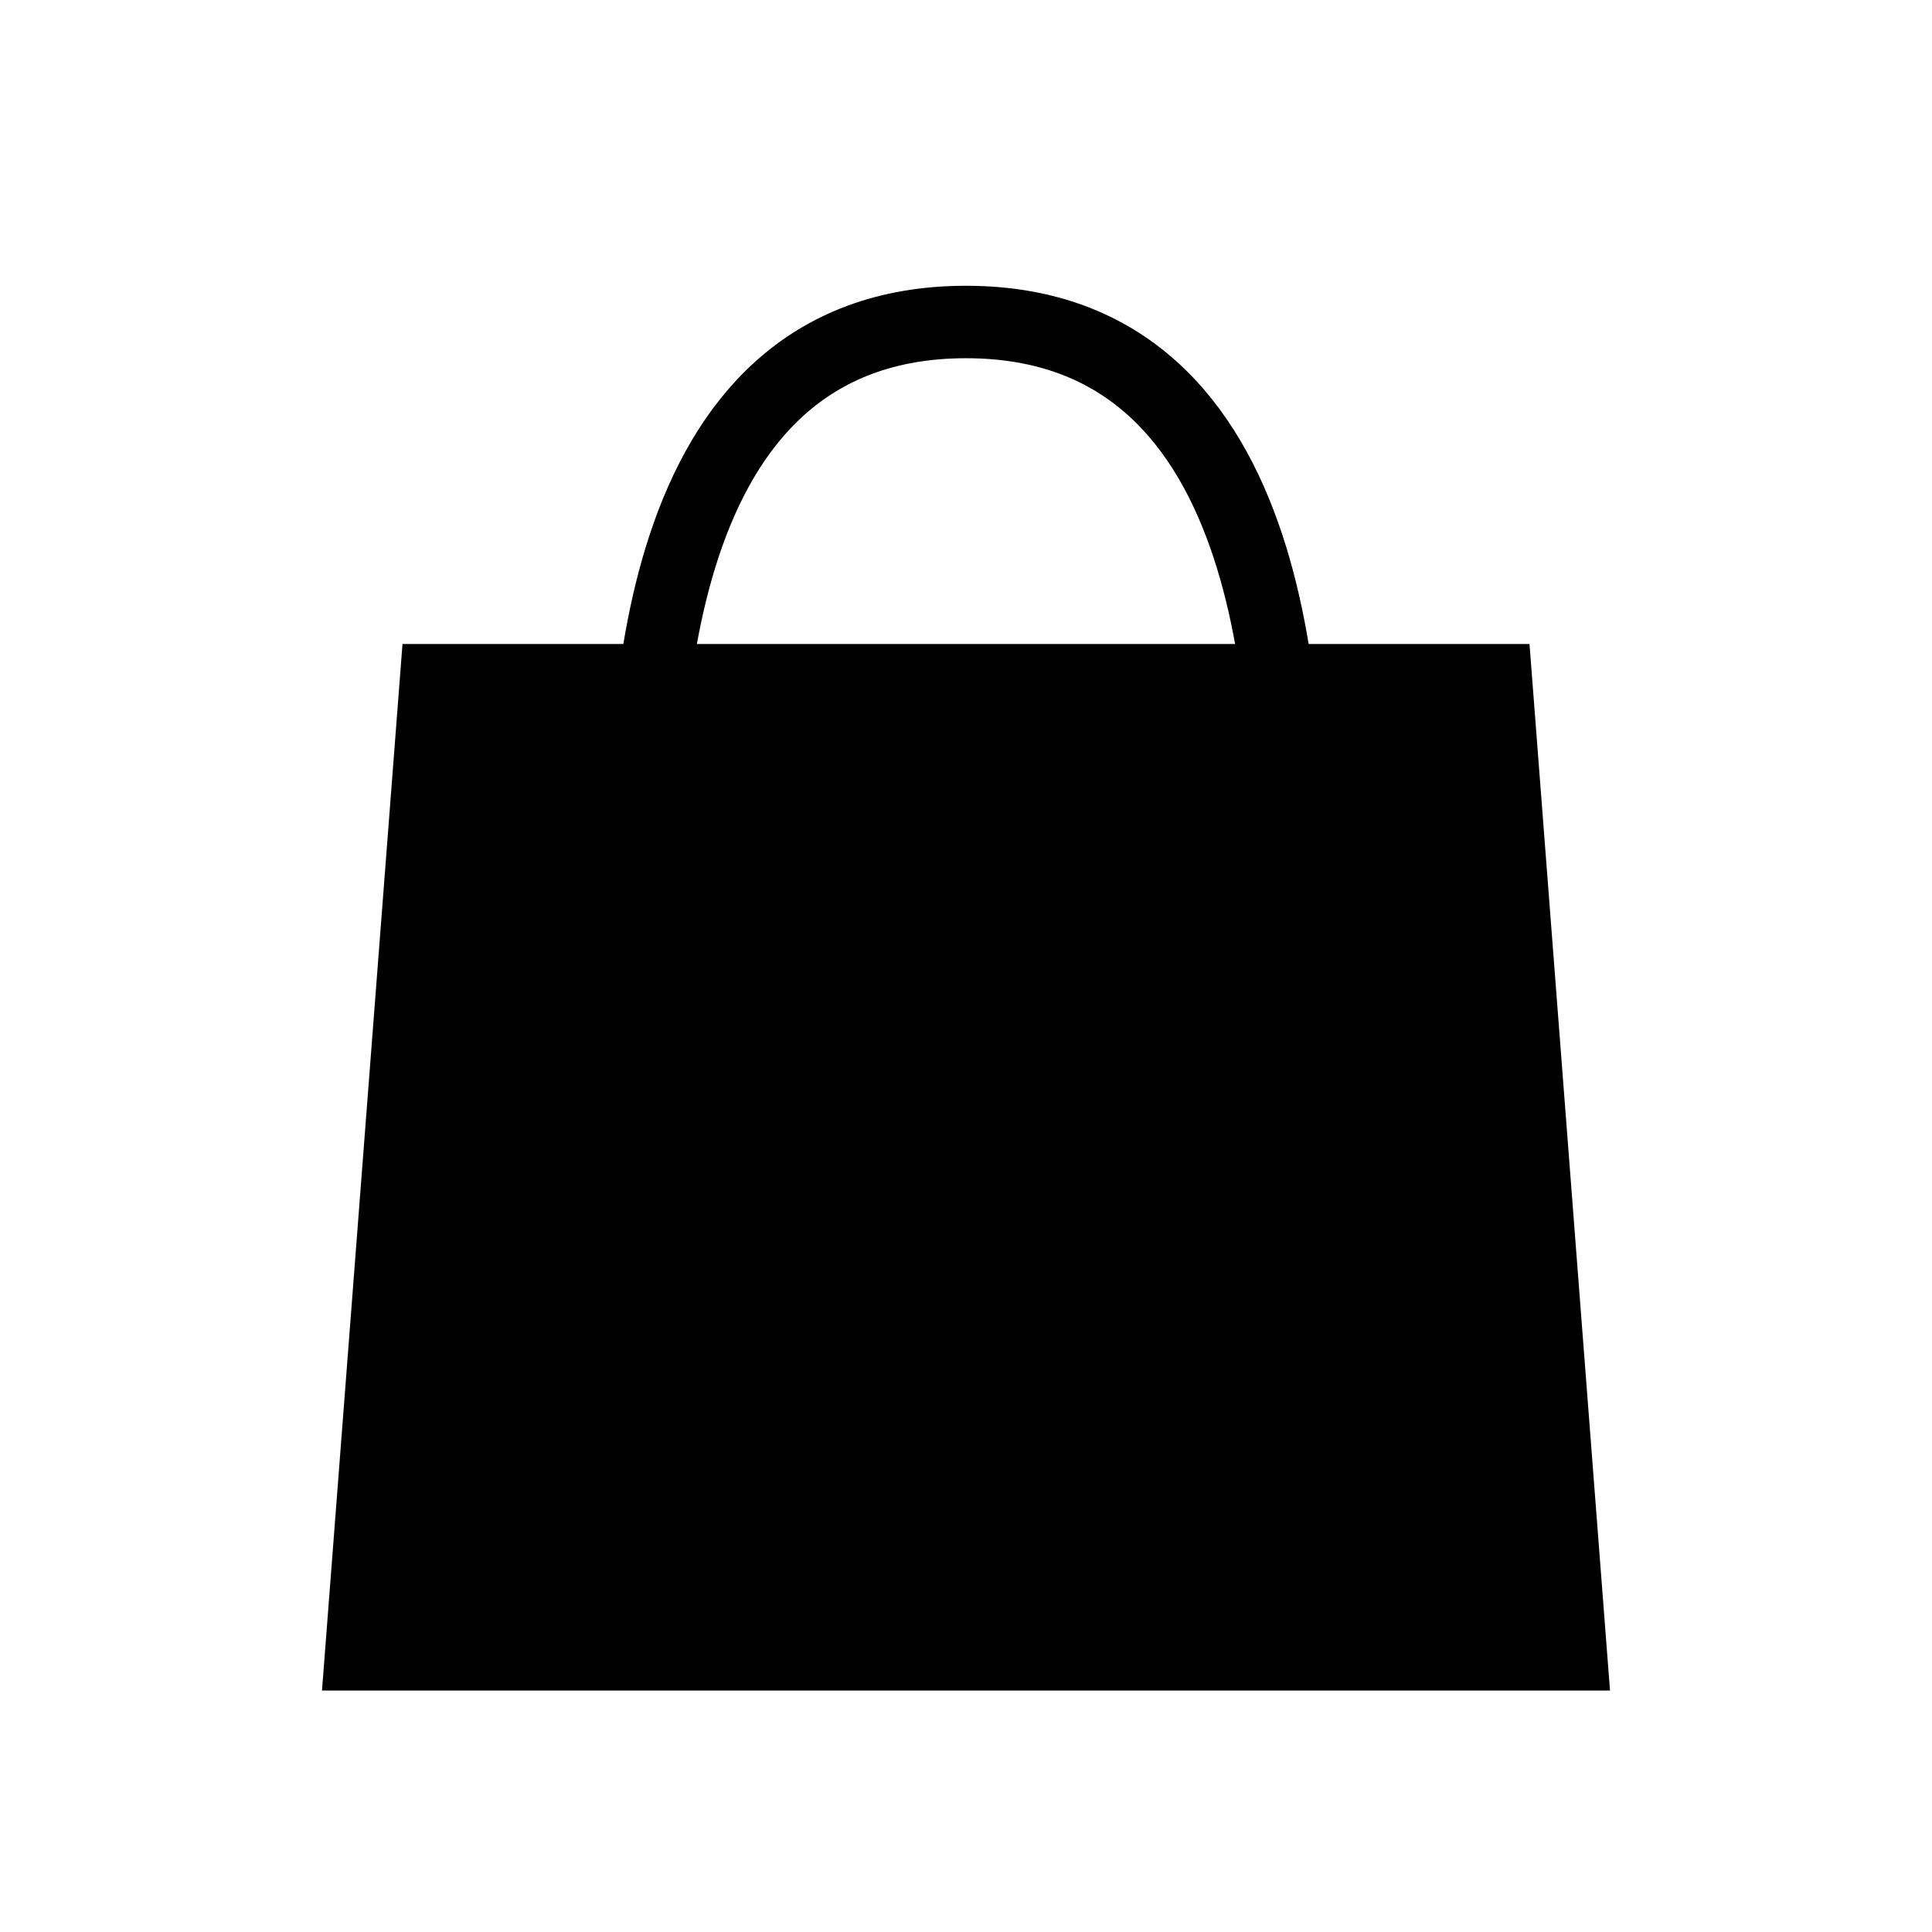
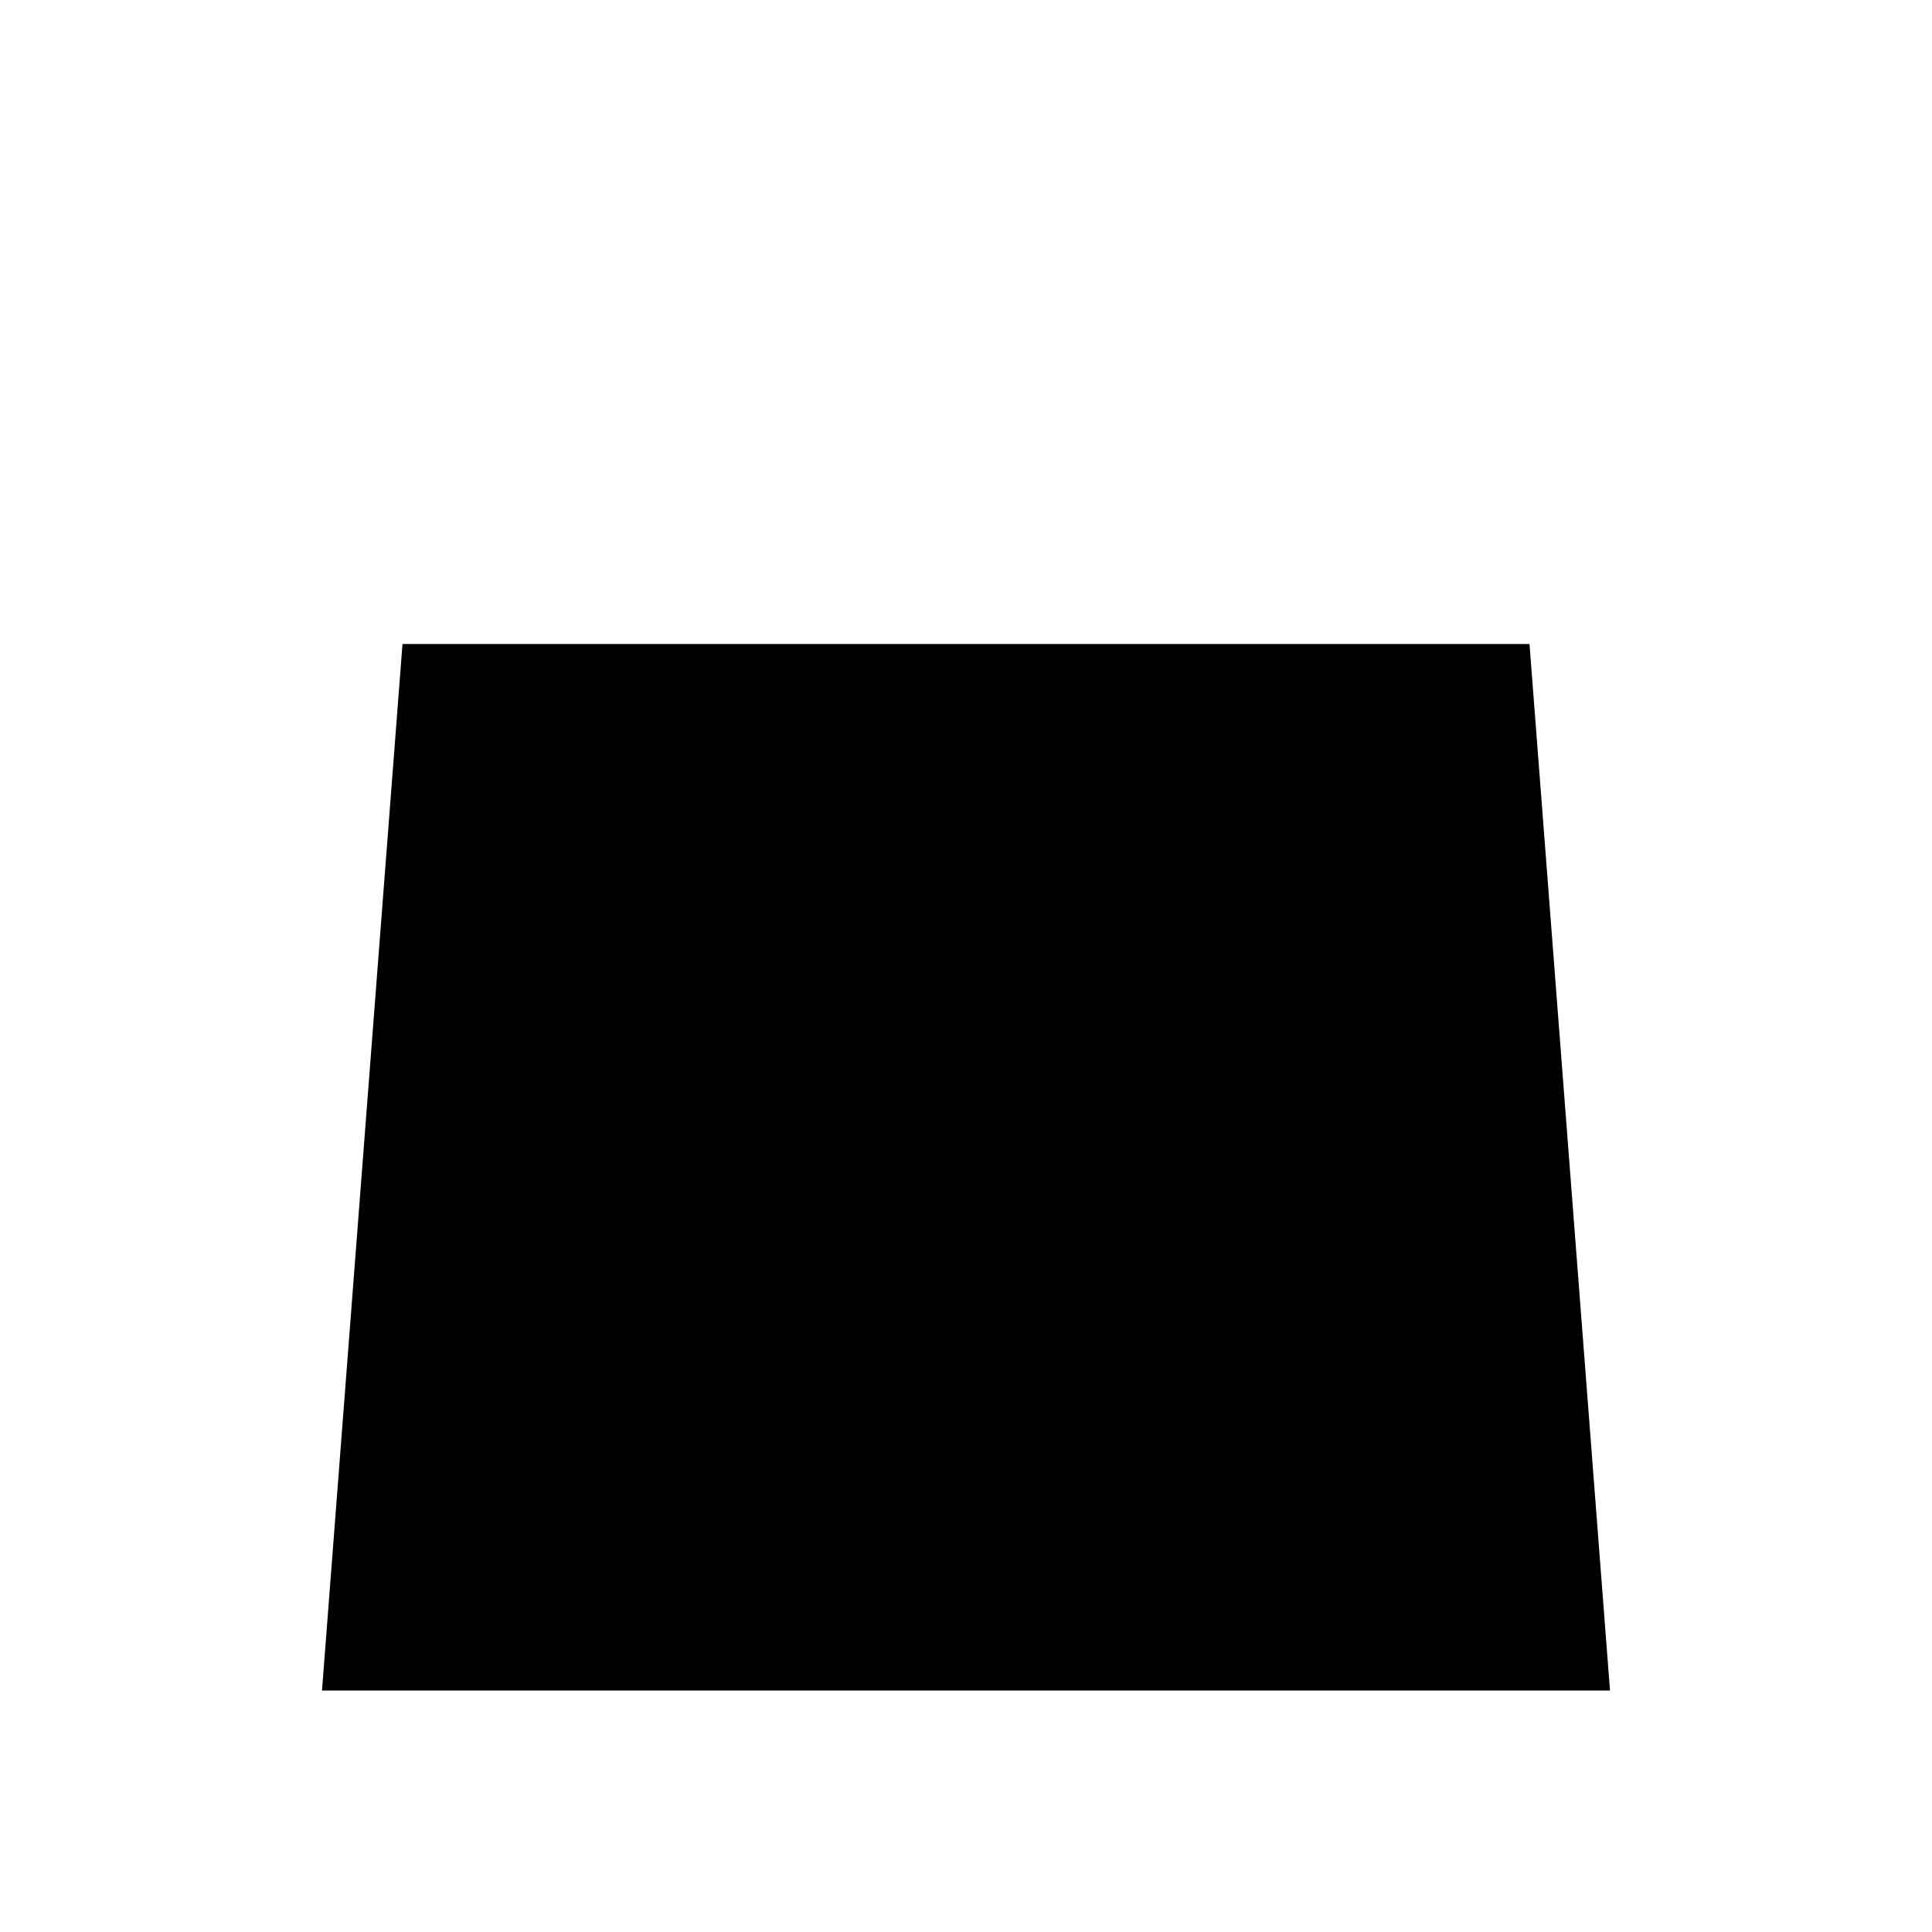
<svg xmlns="http://www.w3.org/2000/svg" width="24" height="24" viewBox="0 0 24 24" fill="none">
  <path d="M5 8H19L20 21H4L5 8Z" fill="black" />
-   <path d="M8 11C8 9.072 8 4 12 4C16 4 16 9.072 16 11" stroke="black" stroke-width="0.9" />
</svg>